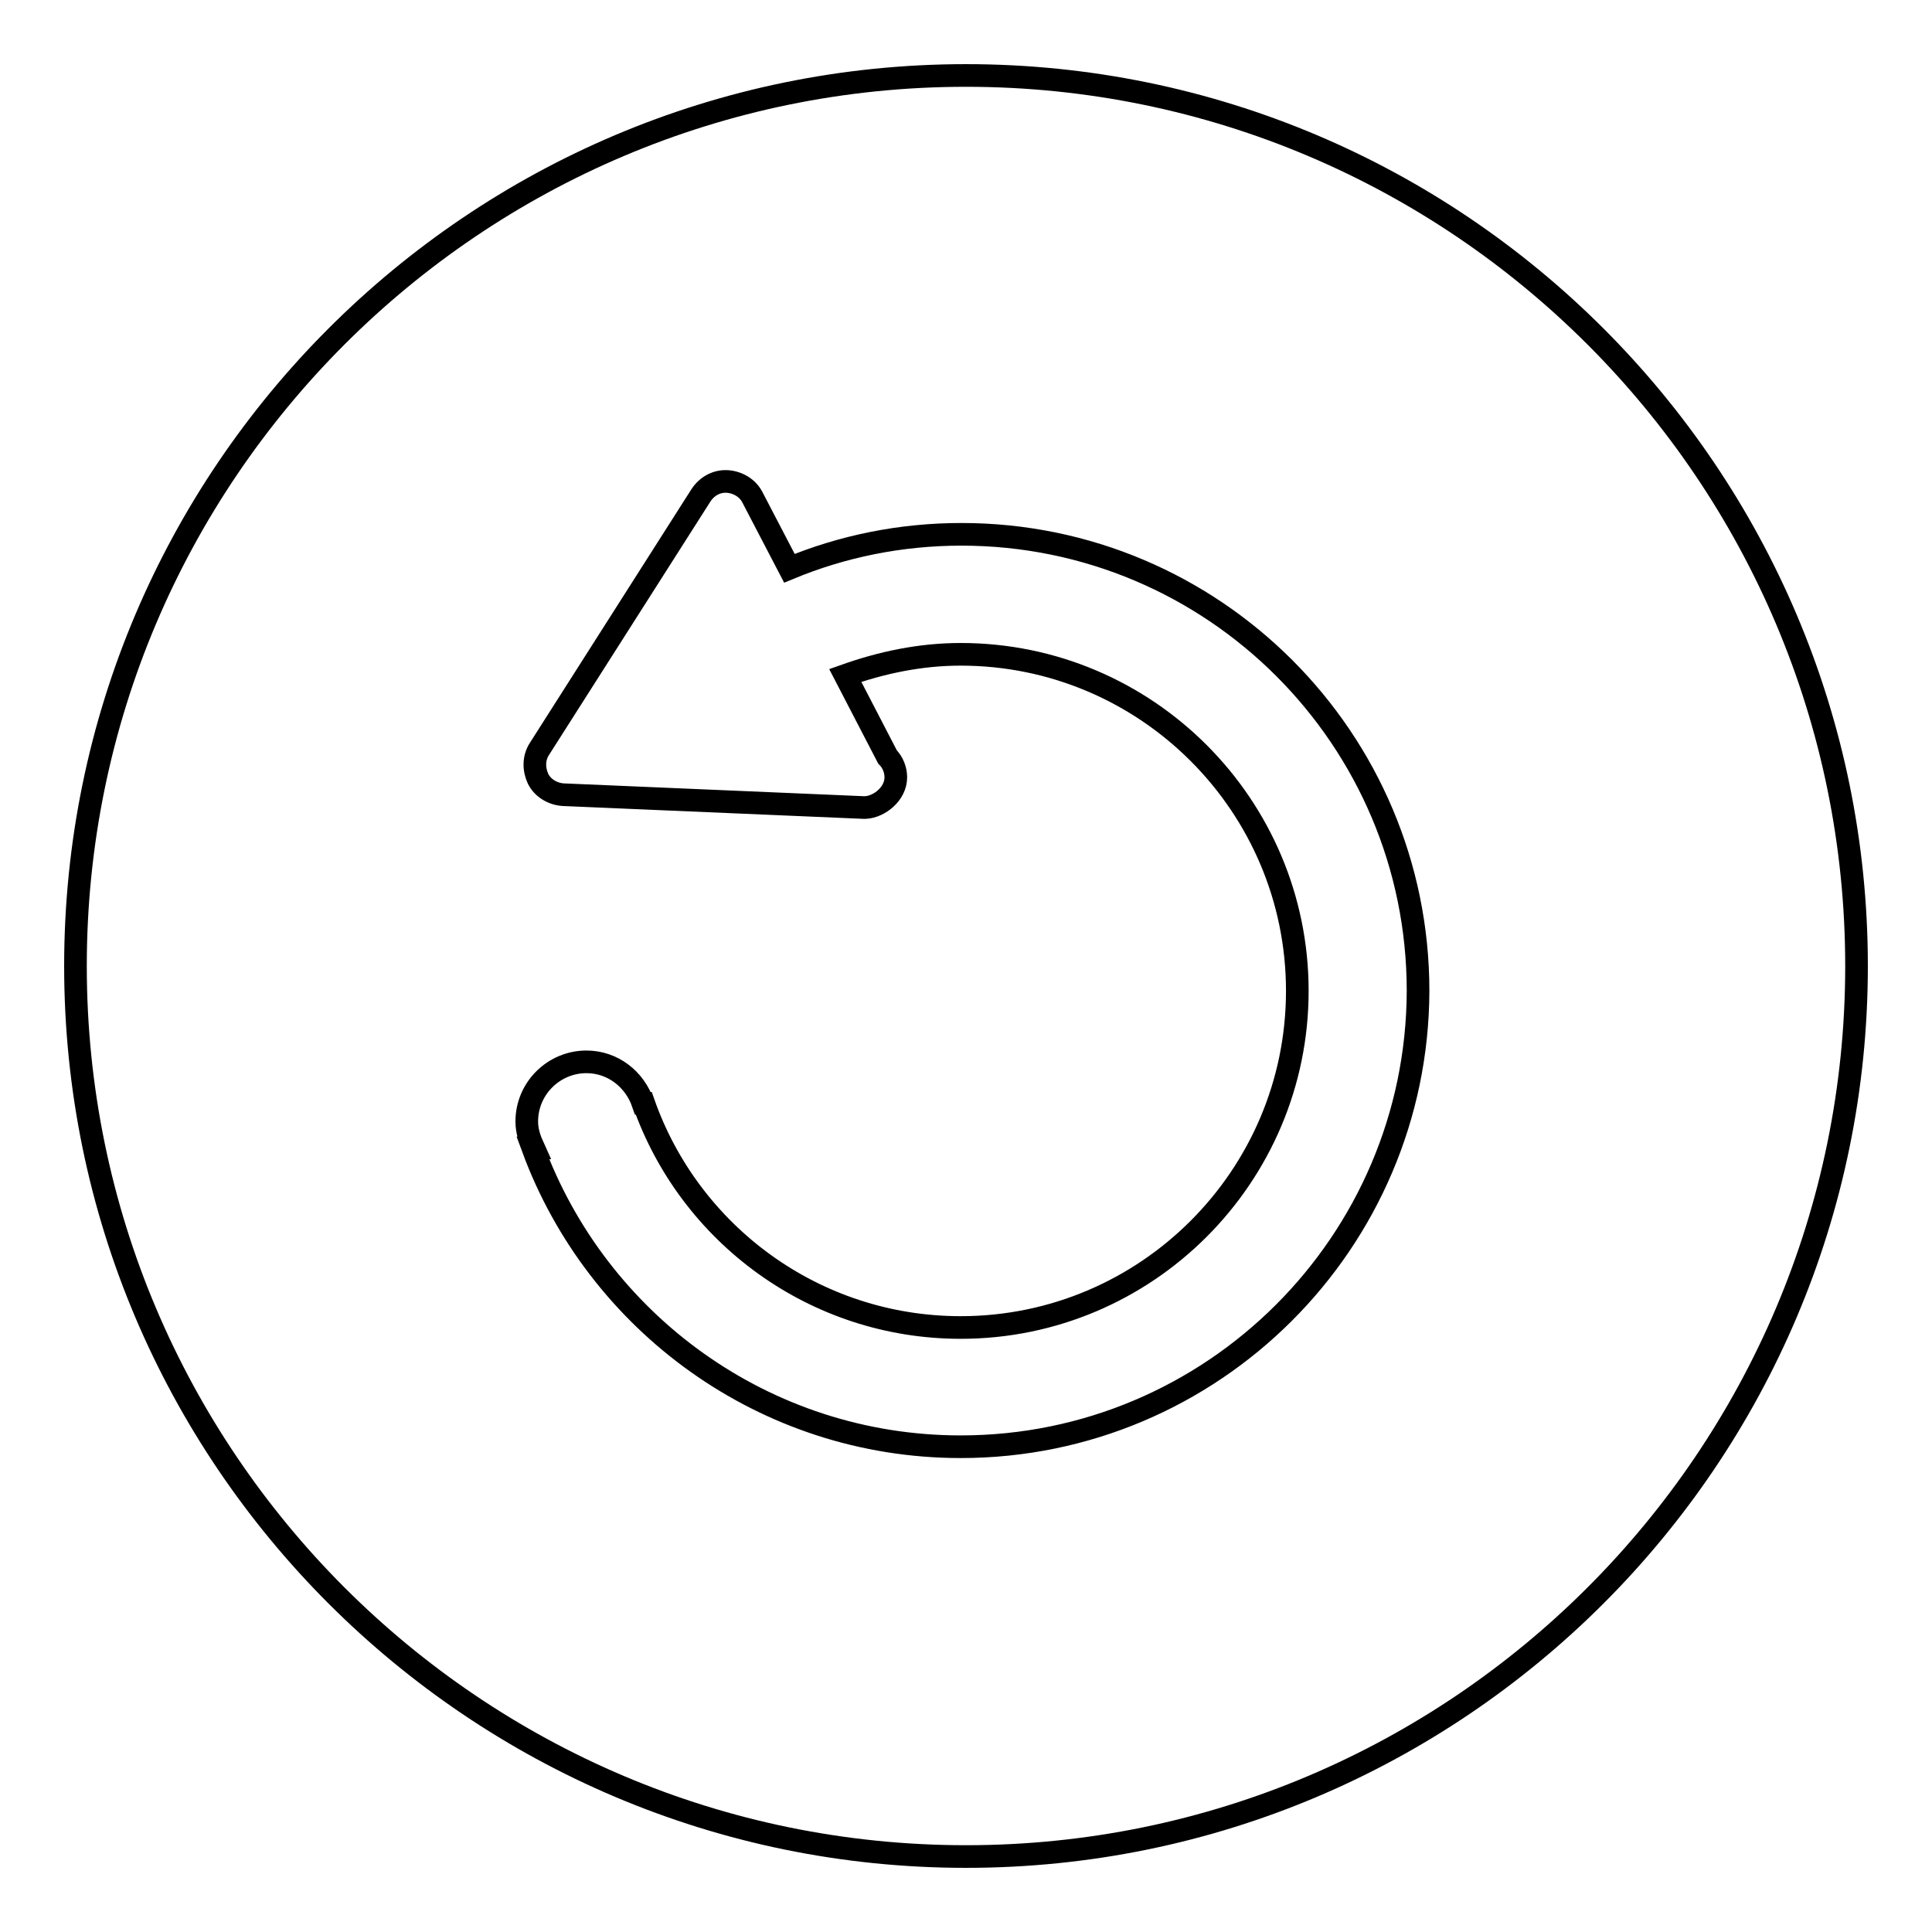
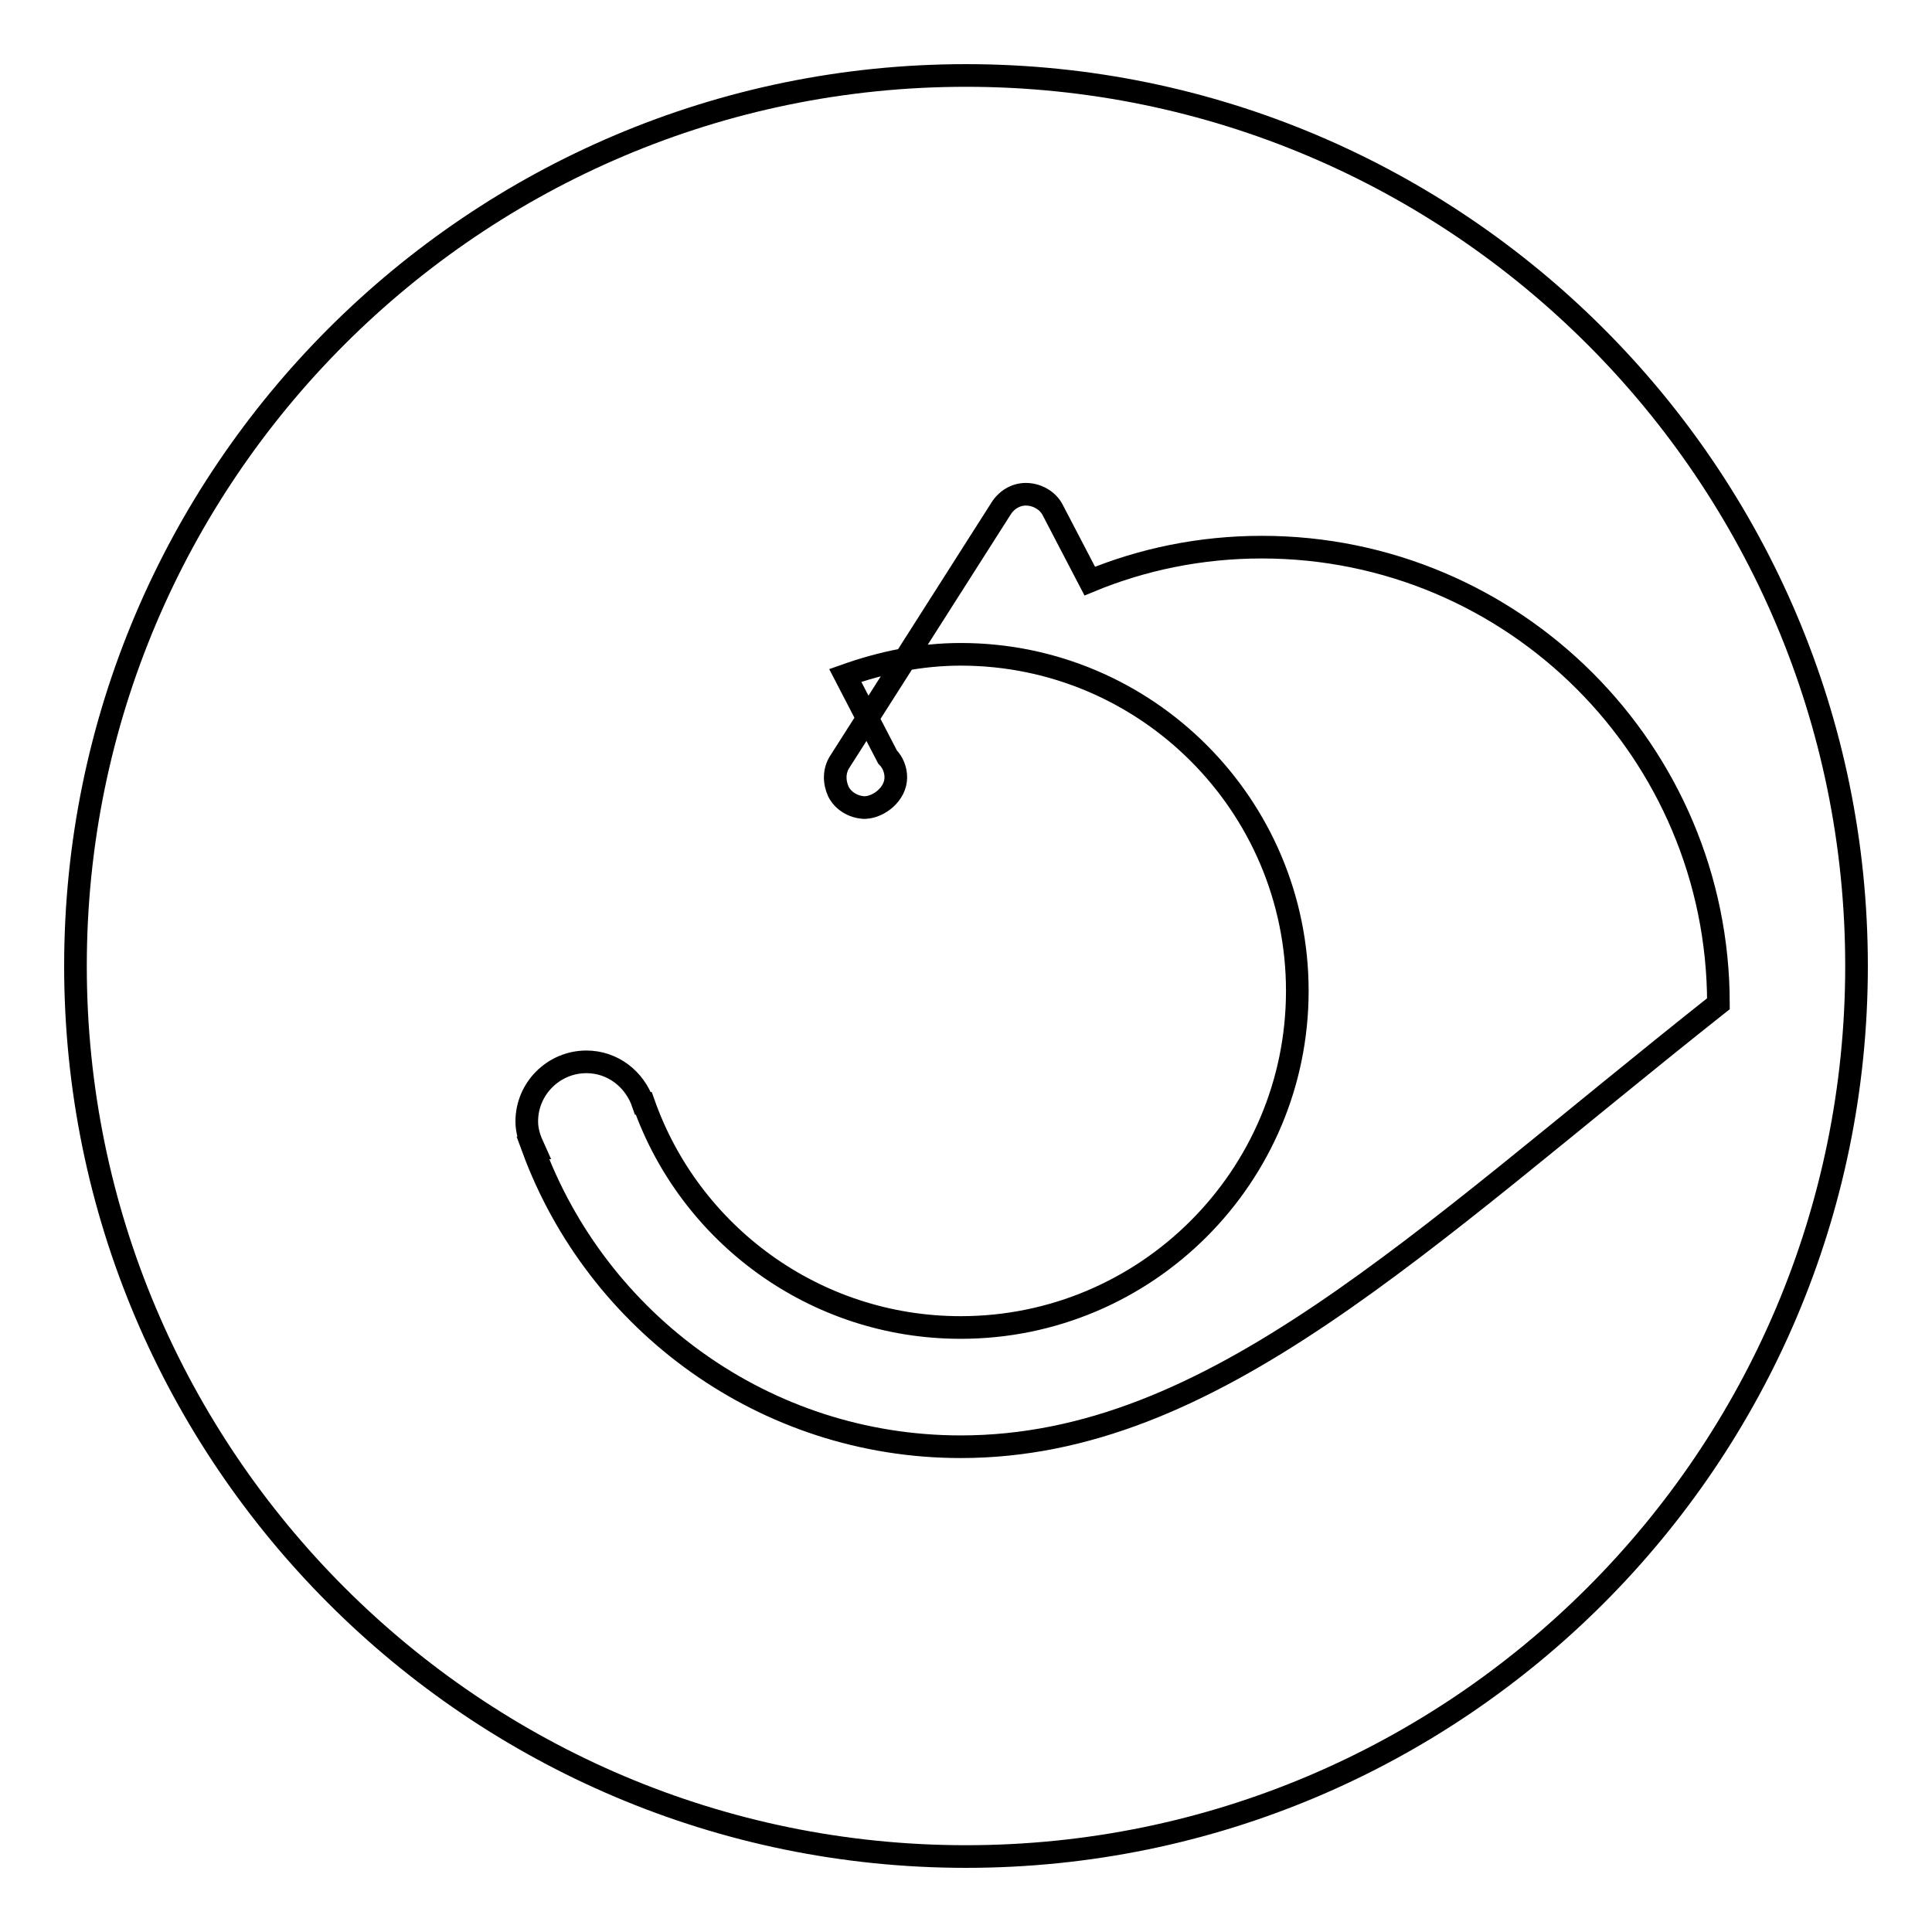
<svg xmlns="http://www.w3.org/2000/svg" version="1.1" x="0px" y="0px" viewBox="0 0 256 256" enable-background="new 0 0 256 256" xml:space="preserve">
  <g>
    <g>
-       <path stroke-width="3" fill-opacity="0" stroke="#000000" d="M128,10C62.9,10,10,62.9,10,128c0,65.1,52.9,118,118,118c65.1,0,118-52.9,118-118C246,62.9,193.1,10,128,10z M127.3,191.7c-26,0-48.2-16.5-56.7-39.6l0.1,0c-0.5-1.1-0.9-2.2-0.9-3.5c0-4.4,3.6-7.9,7.9-7.9c3.5,0,6.4,2.3,7.5,5.5l0.1,0c6.1,17.3,22.6,29.7,42,29.7c24.6,0,44.6-20,44.6-44.6c0-24.6-20-44.6-44.6-44.6c-5.4,0-10.5,1.1-15.3,2.8l5.6,10.8c0.7,0.7,1.1,1.7,1.1,2.7c0,2.2-2.2,3.9-4,4c0,0,0,0-0.1,0c0,0-0.1,0-0.2,0l-39.8-1.7c-1.4-0.1-2.7-0.9-3.3-2.1c-0.6-1.3-0.6-2.8,0.2-4l21.4-33.6c0.8-1.2,2.1-1.9,3.5-1.8c1.4,0.1,2.7,0.9,3.3,2.1l4.9,9.4c7-2.9,14.7-4.5,22.8-4.5c33.4,0,60.5,27.1,60.5,60.5C187.8,164.6,160.7,191.7,127.3,191.7z" />
+       <path stroke-width="3" fill-opacity="0" stroke="#000000" d="M128,10C62.9,10,10,62.9,10,128c0,65.1,52.9,118,118,118c65.1,0,118-52.9,118-118C246,62.9,193.1,10,128,10z M127.3,191.7c-26,0-48.2-16.5-56.7-39.6l0.1,0c-0.5-1.1-0.9-2.2-0.9-3.5c0-4.4,3.6-7.9,7.9-7.9c3.5,0,6.4,2.3,7.5,5.5l0.1,0c6.1,17.3,22.6,29.7,42,29.7c24.6,0,44.6-20,44.6-44.6c0-24.6-20-44.6-44.6-44.6c-5.4,0-10.5,1.1-15.3,2.8l5.6,10.8c0.7,0.7,1.1,1.7,1.1,2.7c0,2.2-2.2,3.9-4,4c0,0,0,0-0.1,0c0,0-0.1,0-0.2,0c-1.4-0.1-2.7-0.9-3.3-2.1c-0.6-1.3-0.6-2.8,0.2-4l21.4-33.6c0.8-1.2,2.1-1.9,3.5-1.8c1.4,0.1,2.7,0.9,3.3,2.1l4.9,9.4c7-2.9,14.7-4.5,22.8-4.5c33.4,0,60.5,27.1,60.5,60.5C187.8,164.6,160.7,191.7,127.3,191.7z" />
    </g>
  </g>
</svg>